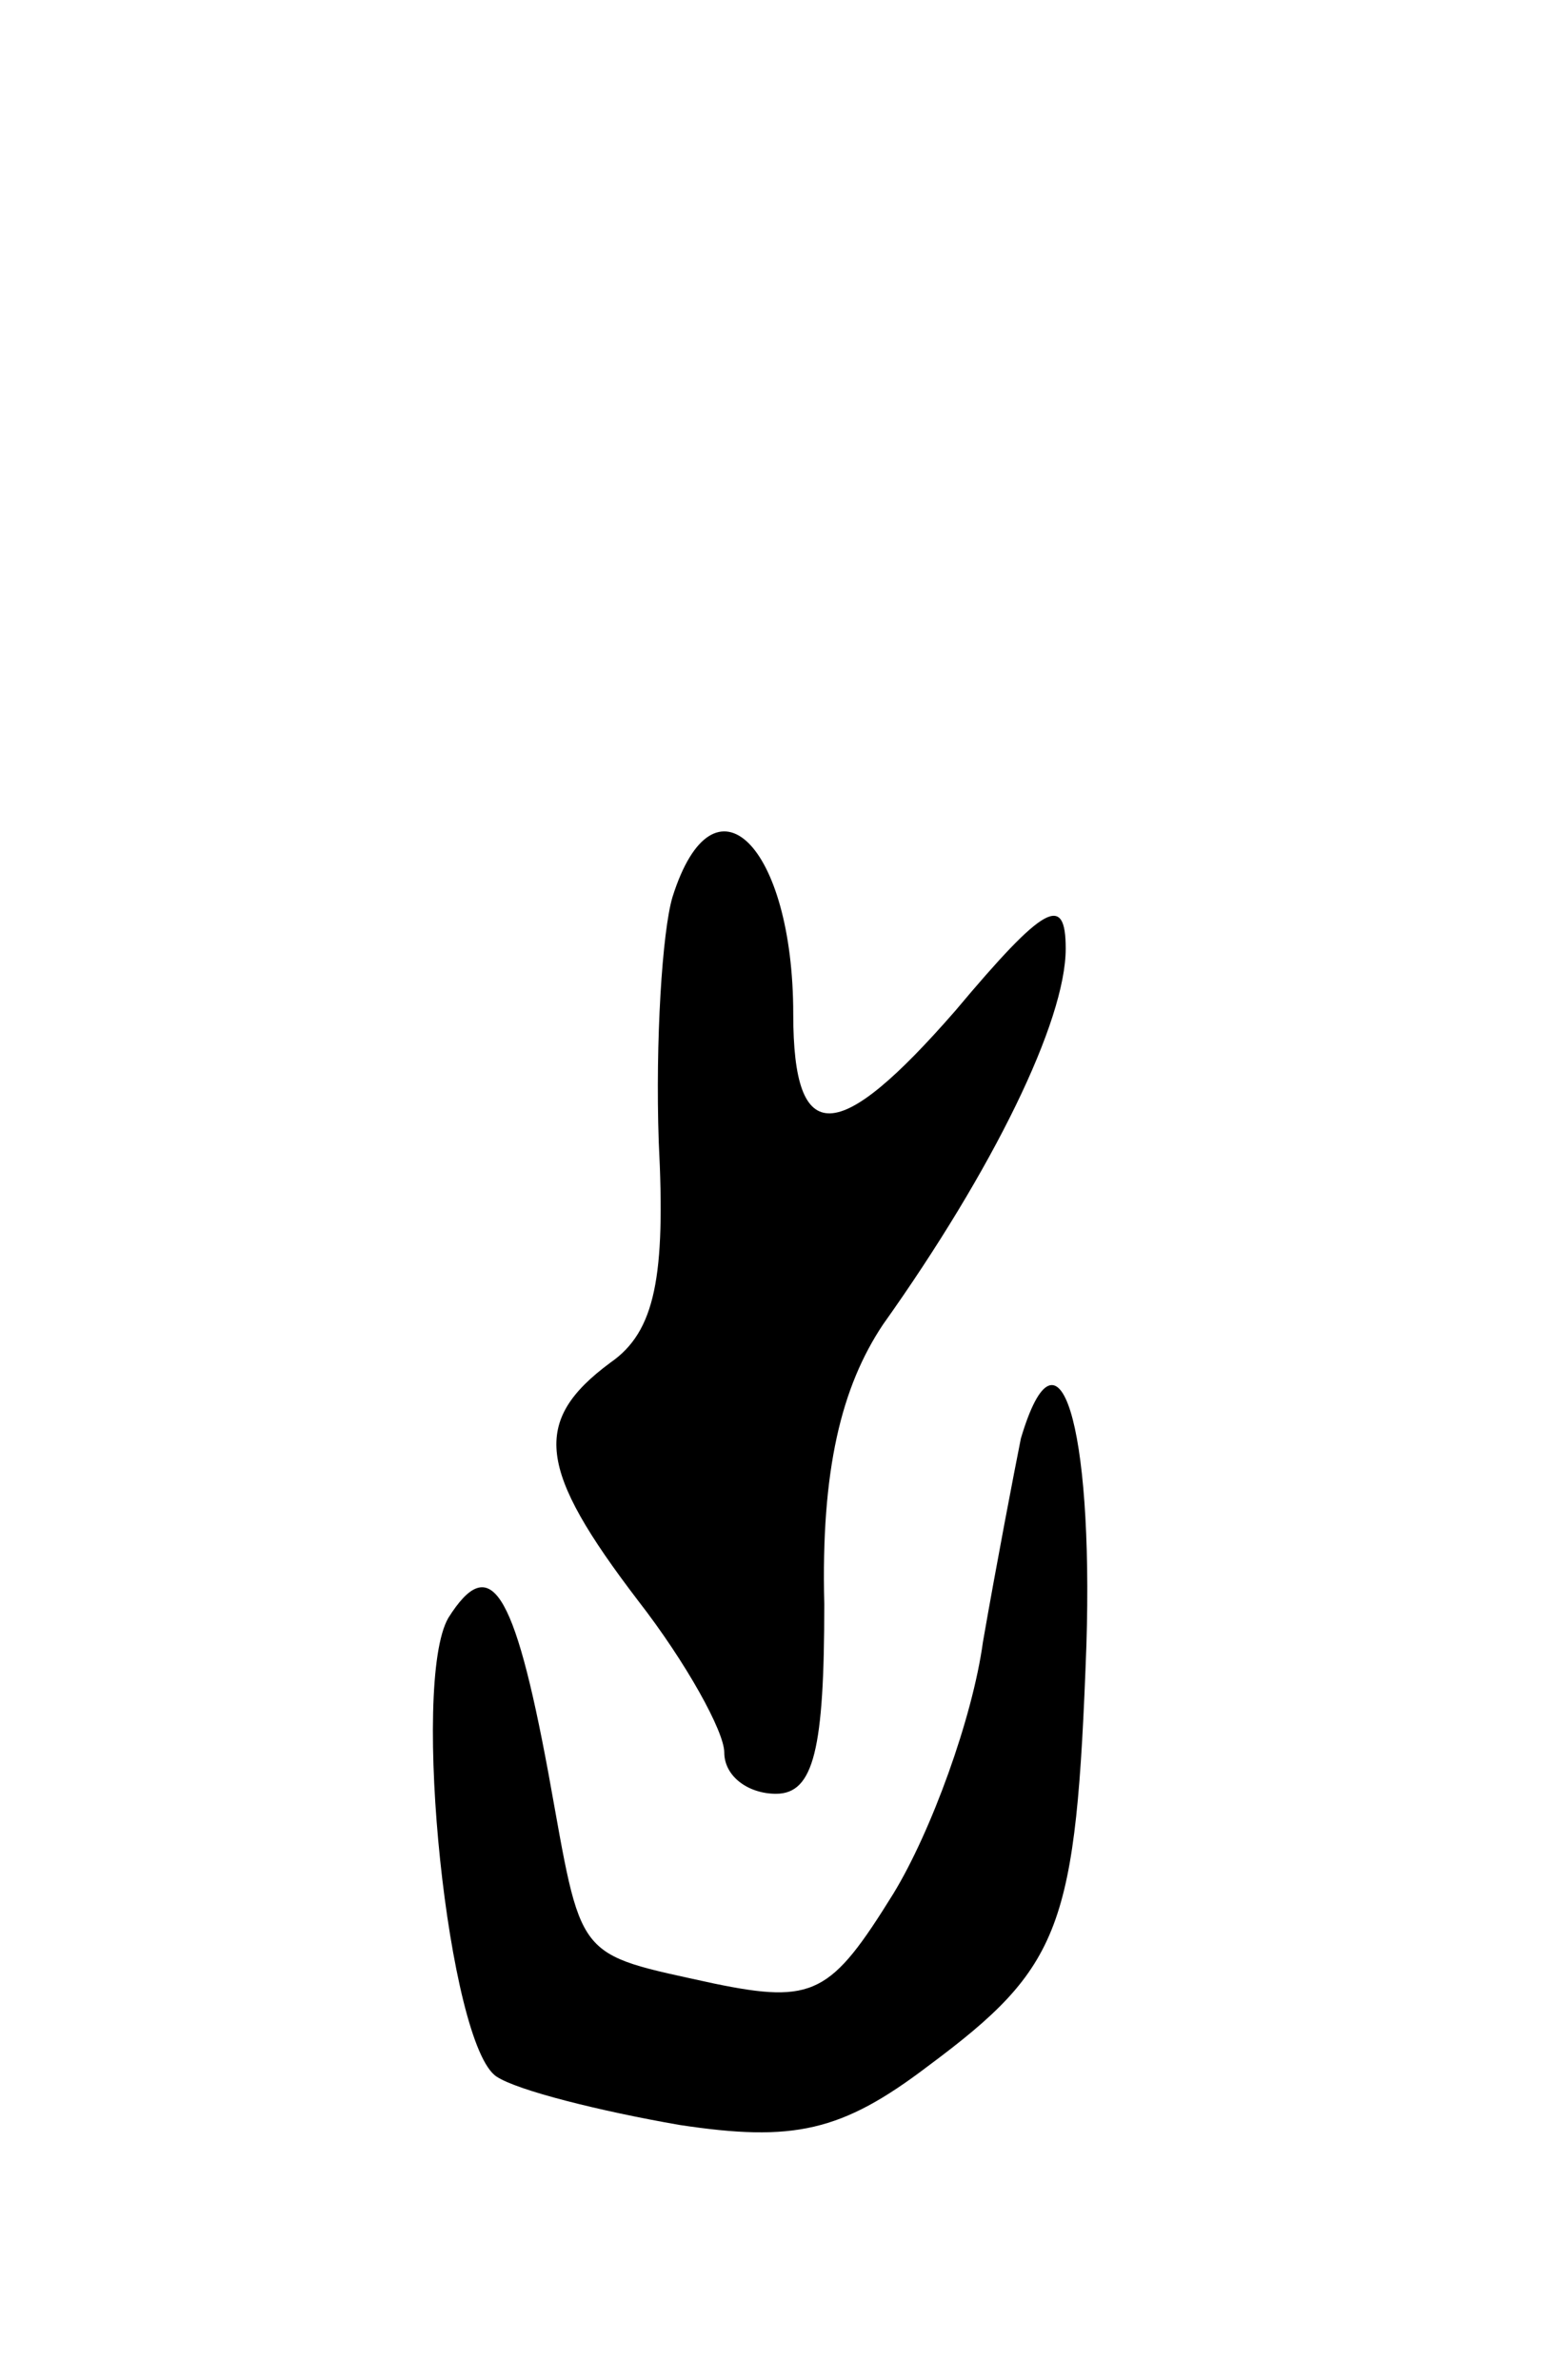
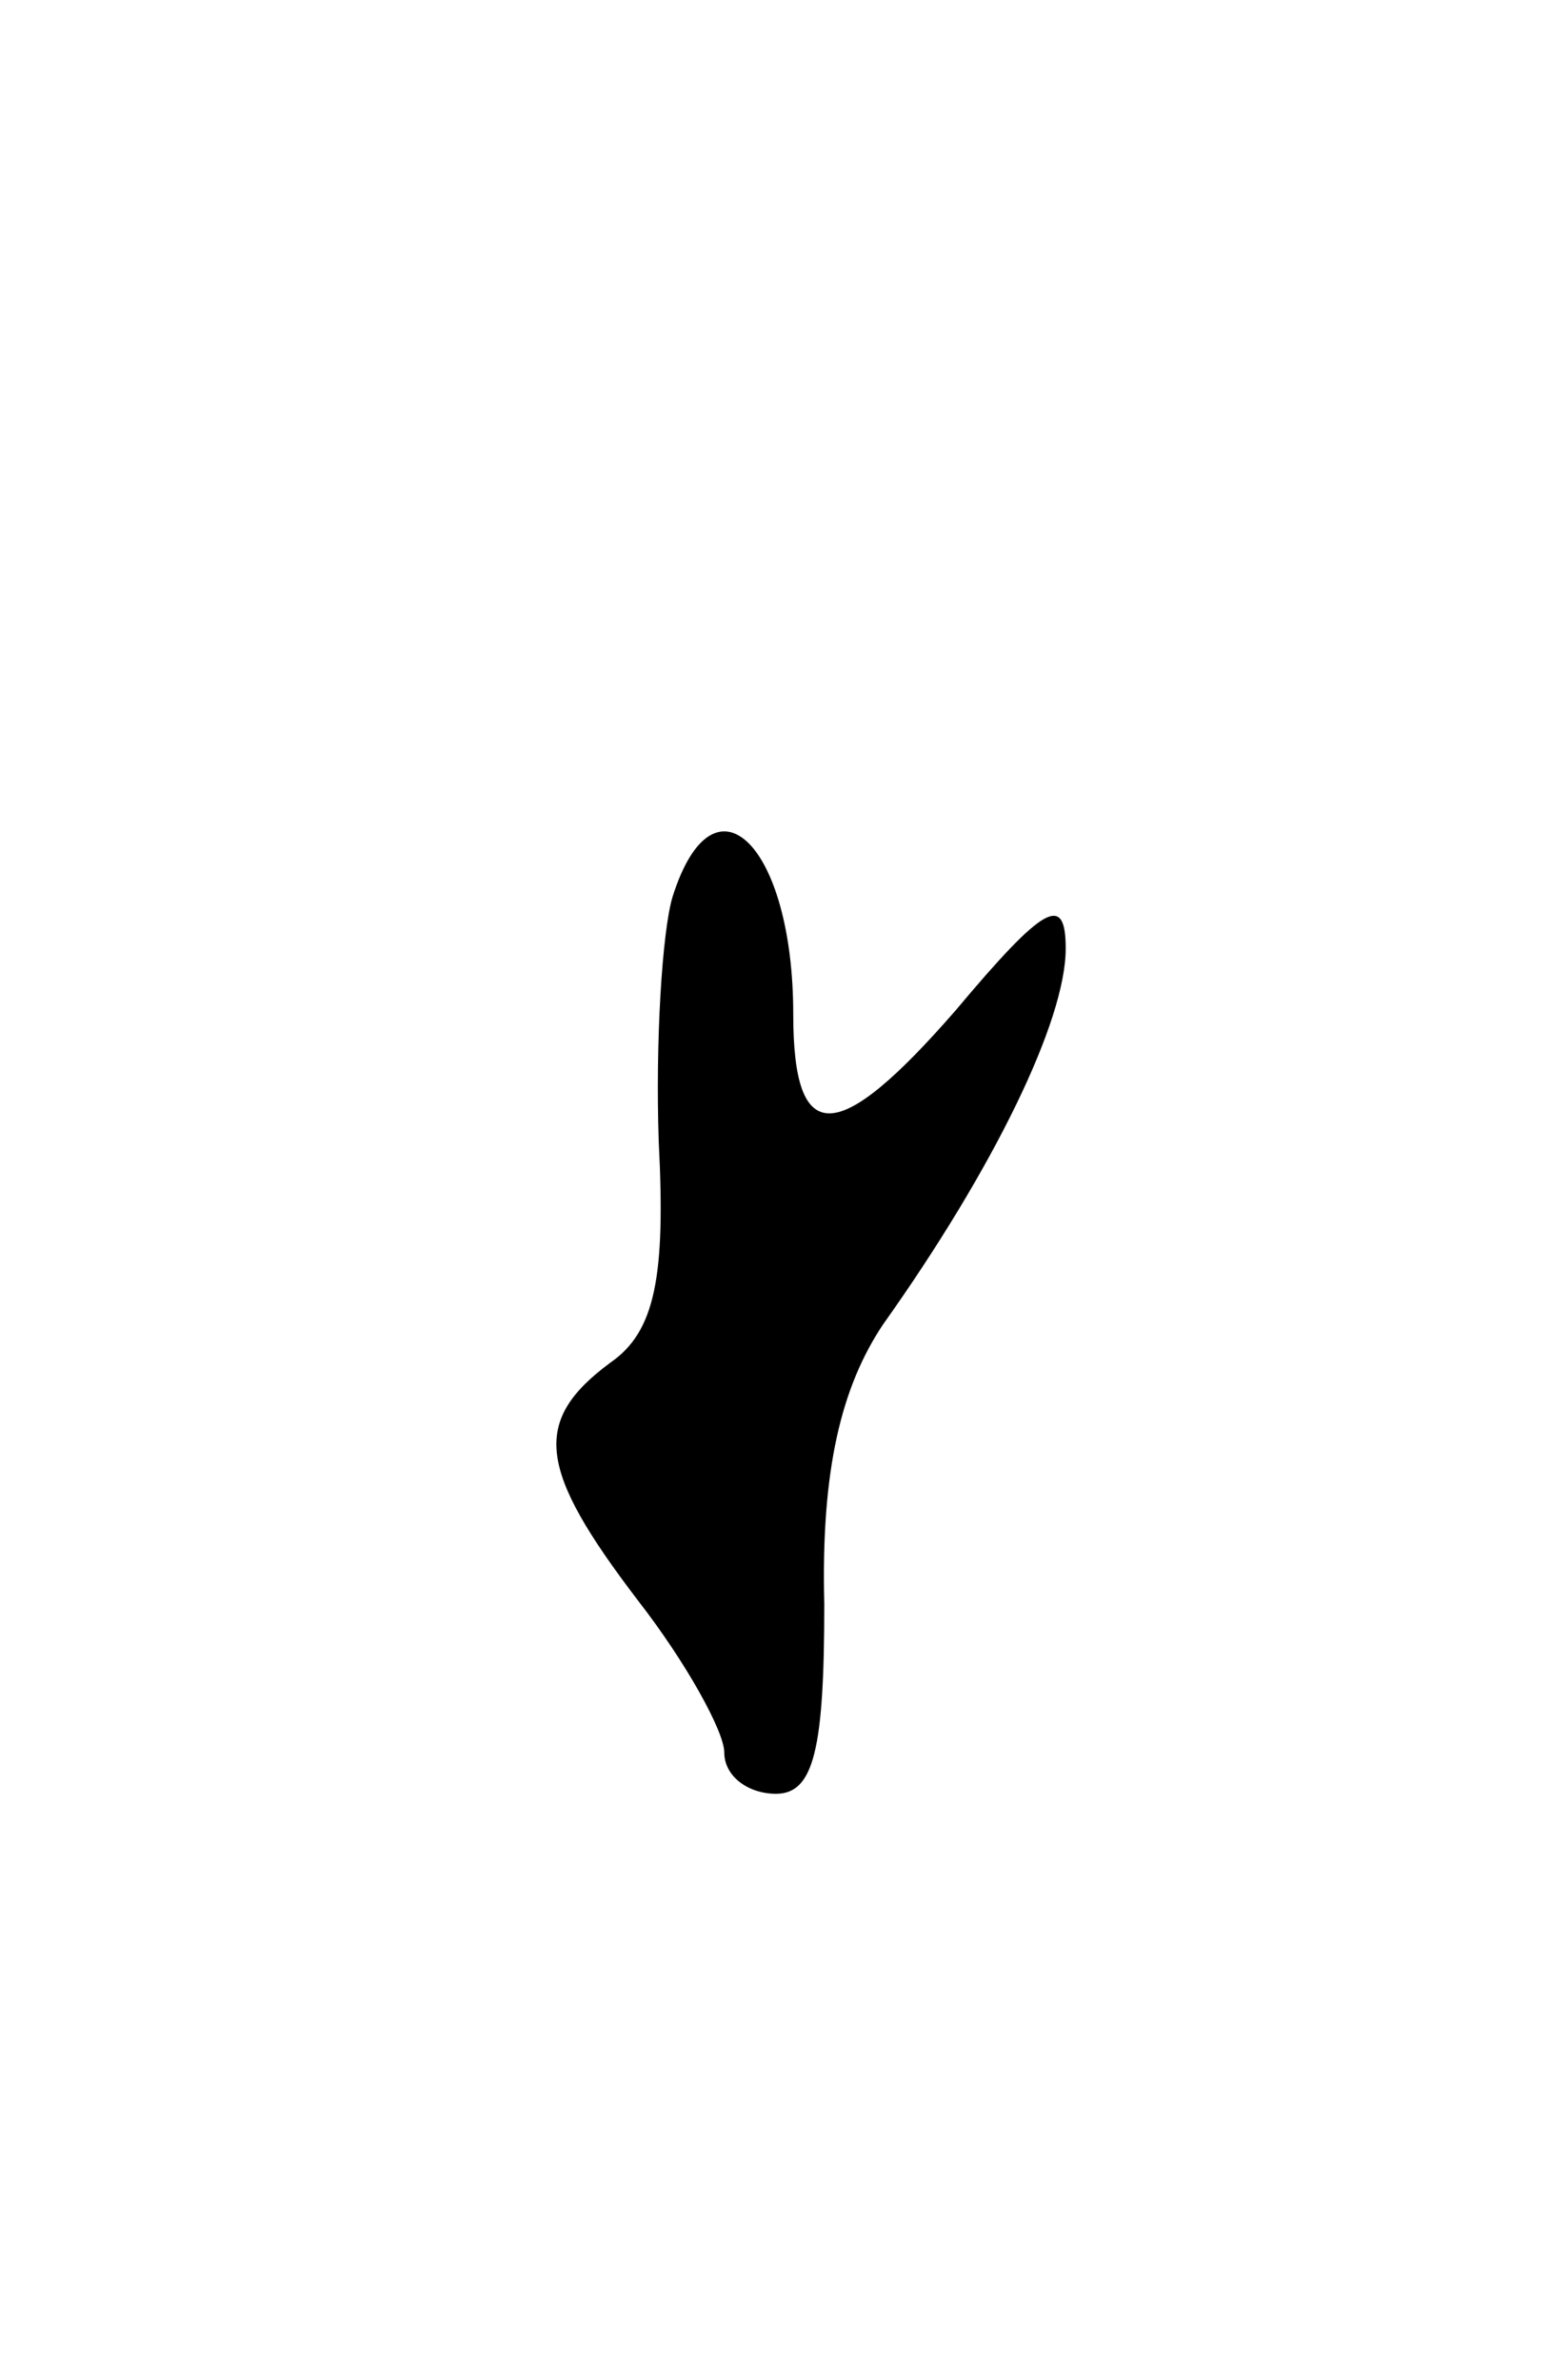
<svg xmlns="http://www.w3.org/2000/svg" version="1.0" width="45" height="69" viewBox="0 0 45 69">
  <g transform="translate(0,69) scale(0.1,-0.1)">
    <path d="M195 430 c-3 -10 -5 -42 -4 -71 2 -39 -1 -55 -14 -64 -23 -17 -21 -31 8 -69 14 -18 25 -38 25 -44 0 -7 7 -12 15 -12 11 0 14 13 14 55 -1 39 5 63 17 81 32 45 53 88 53 109 0 16 -6 13 -32 -18 -34 -39 -47 -40 -47 -1 0 49 -23 72 -35 34z" />
-     <path d="M296 273 c-2 -10 -7 -36 -11 -59 -3 -22 -15 -55 -26 -73 -18 -29 -23 -32 -52 -26 -41 9 -38 6 -48 61 -10 54 -17 64 -29 45 -11 -19 0 -124 14 -133 6 -4 30 -10 53 -14 33 -5 47 -2 72 17 39 29 43 40 46 122 2 64 -8 97 -19 60z" />
  </g>
</svg>